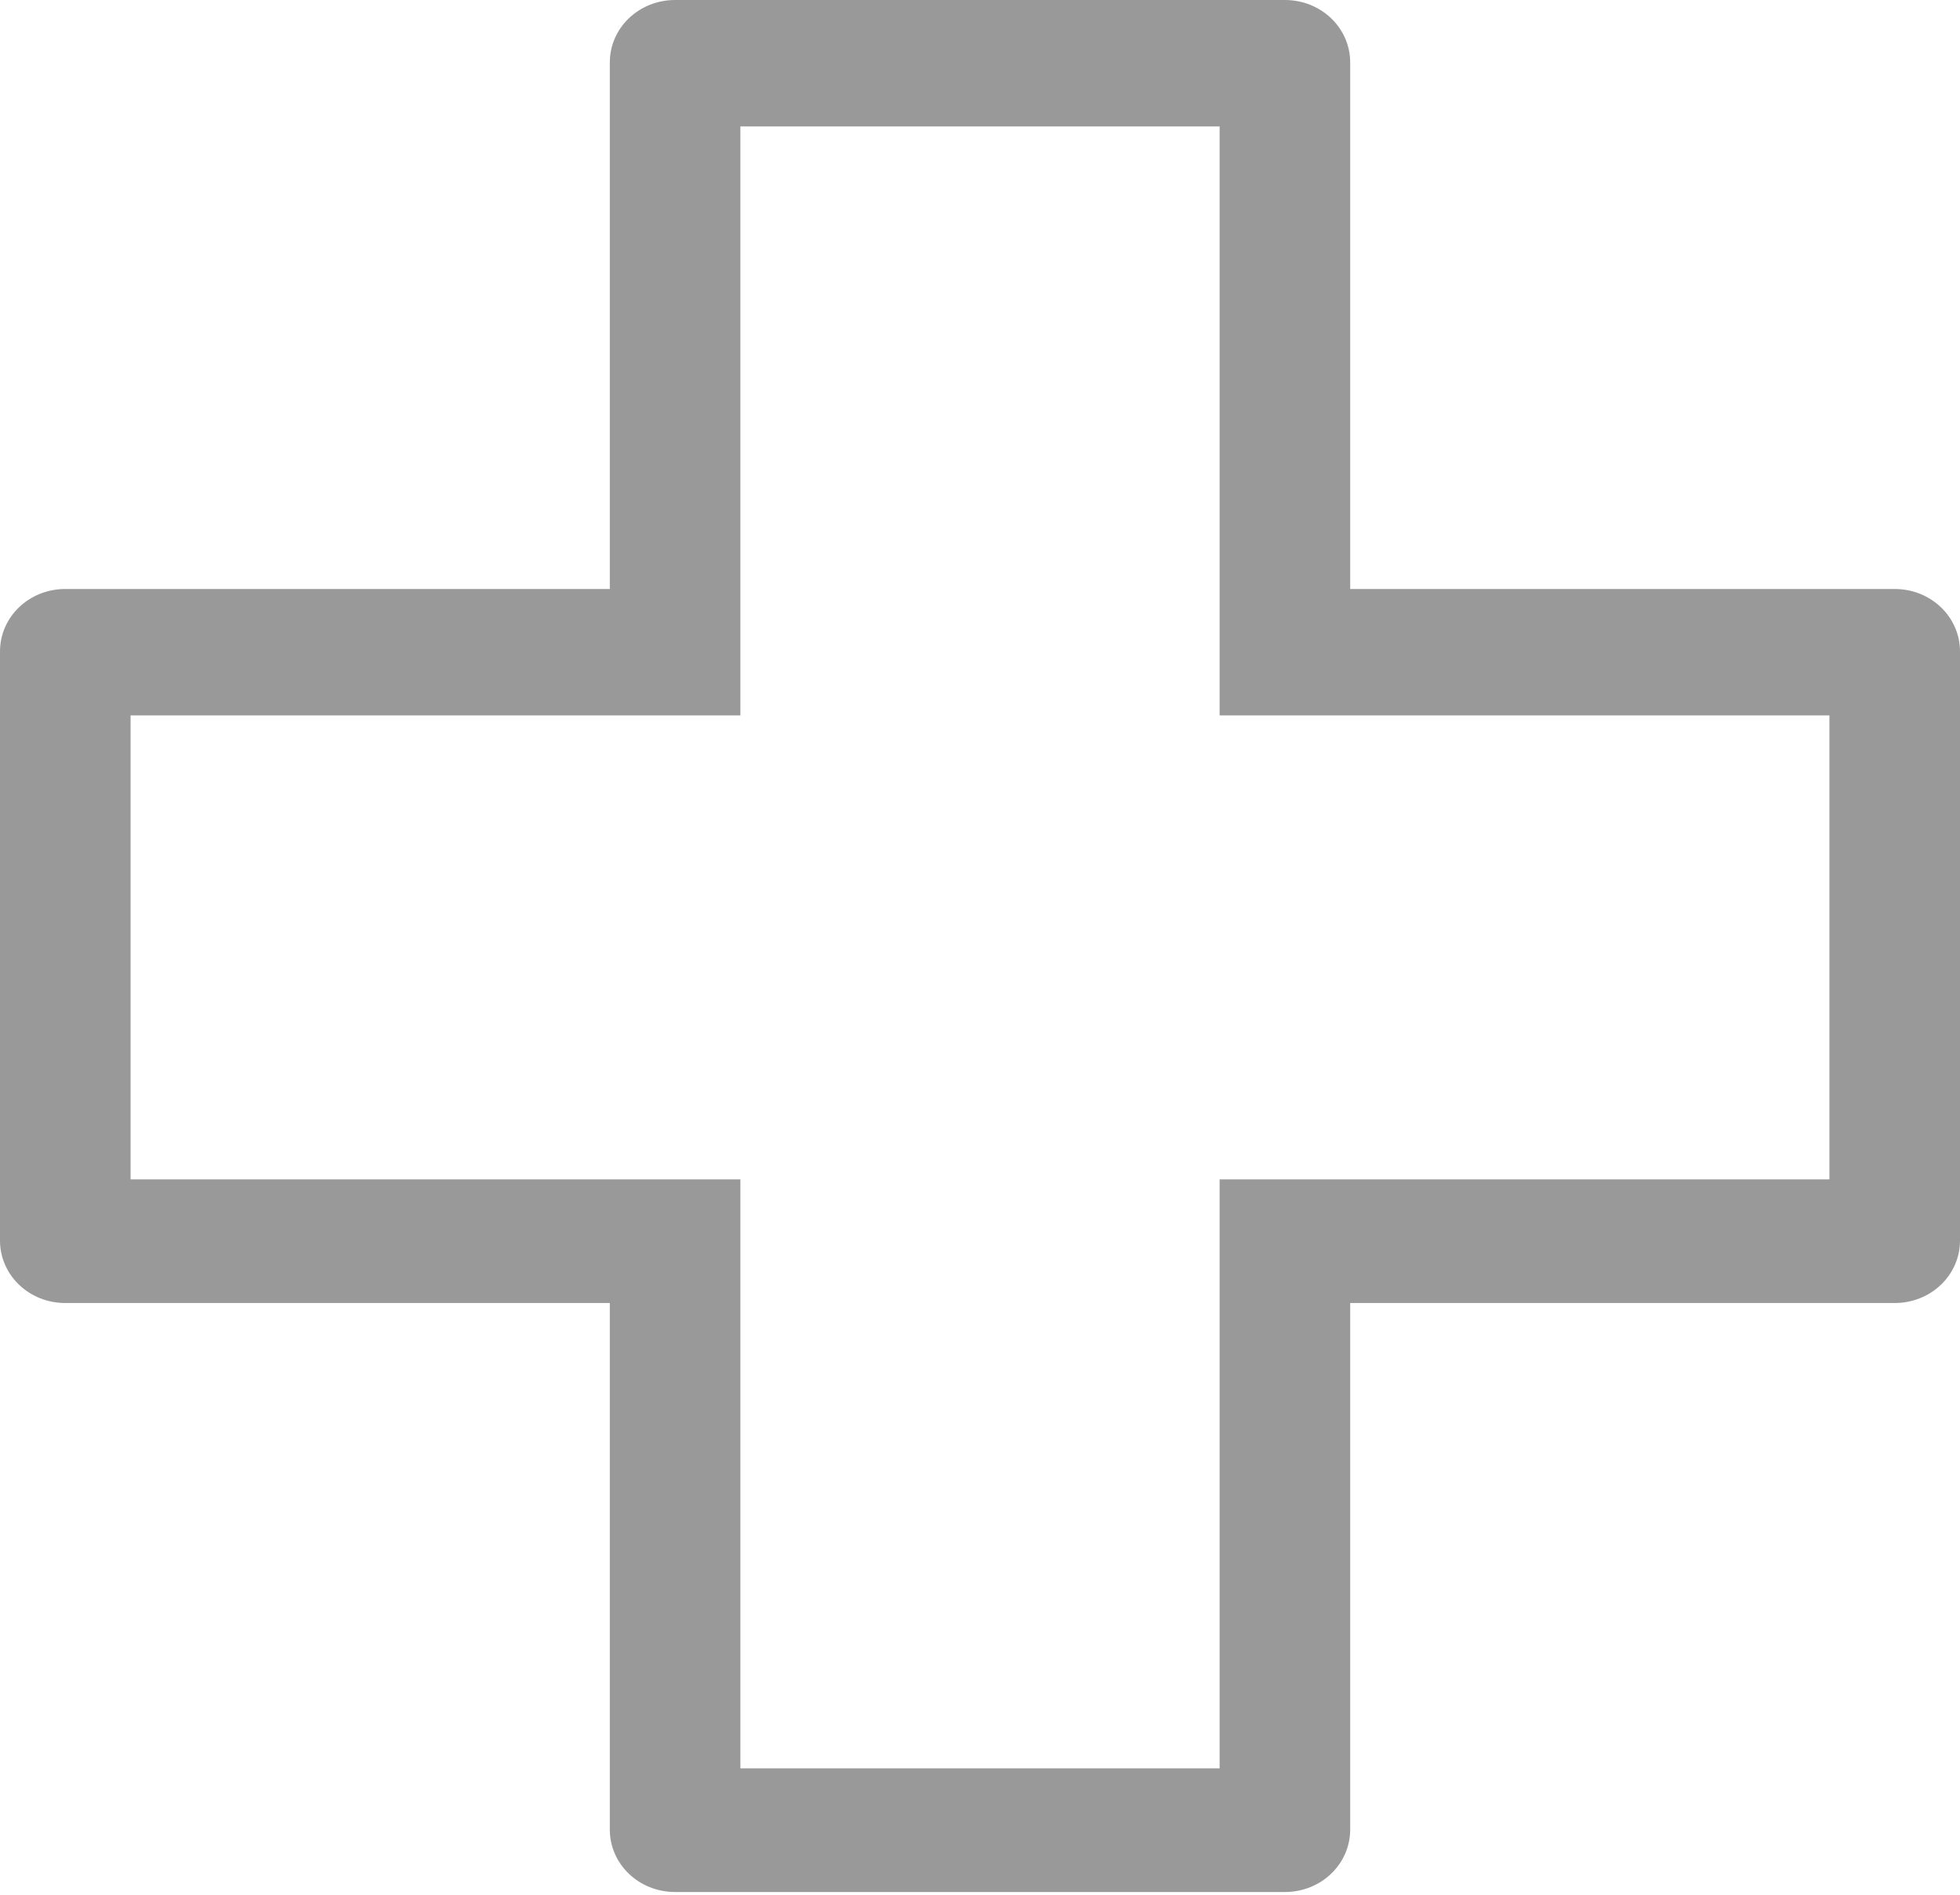
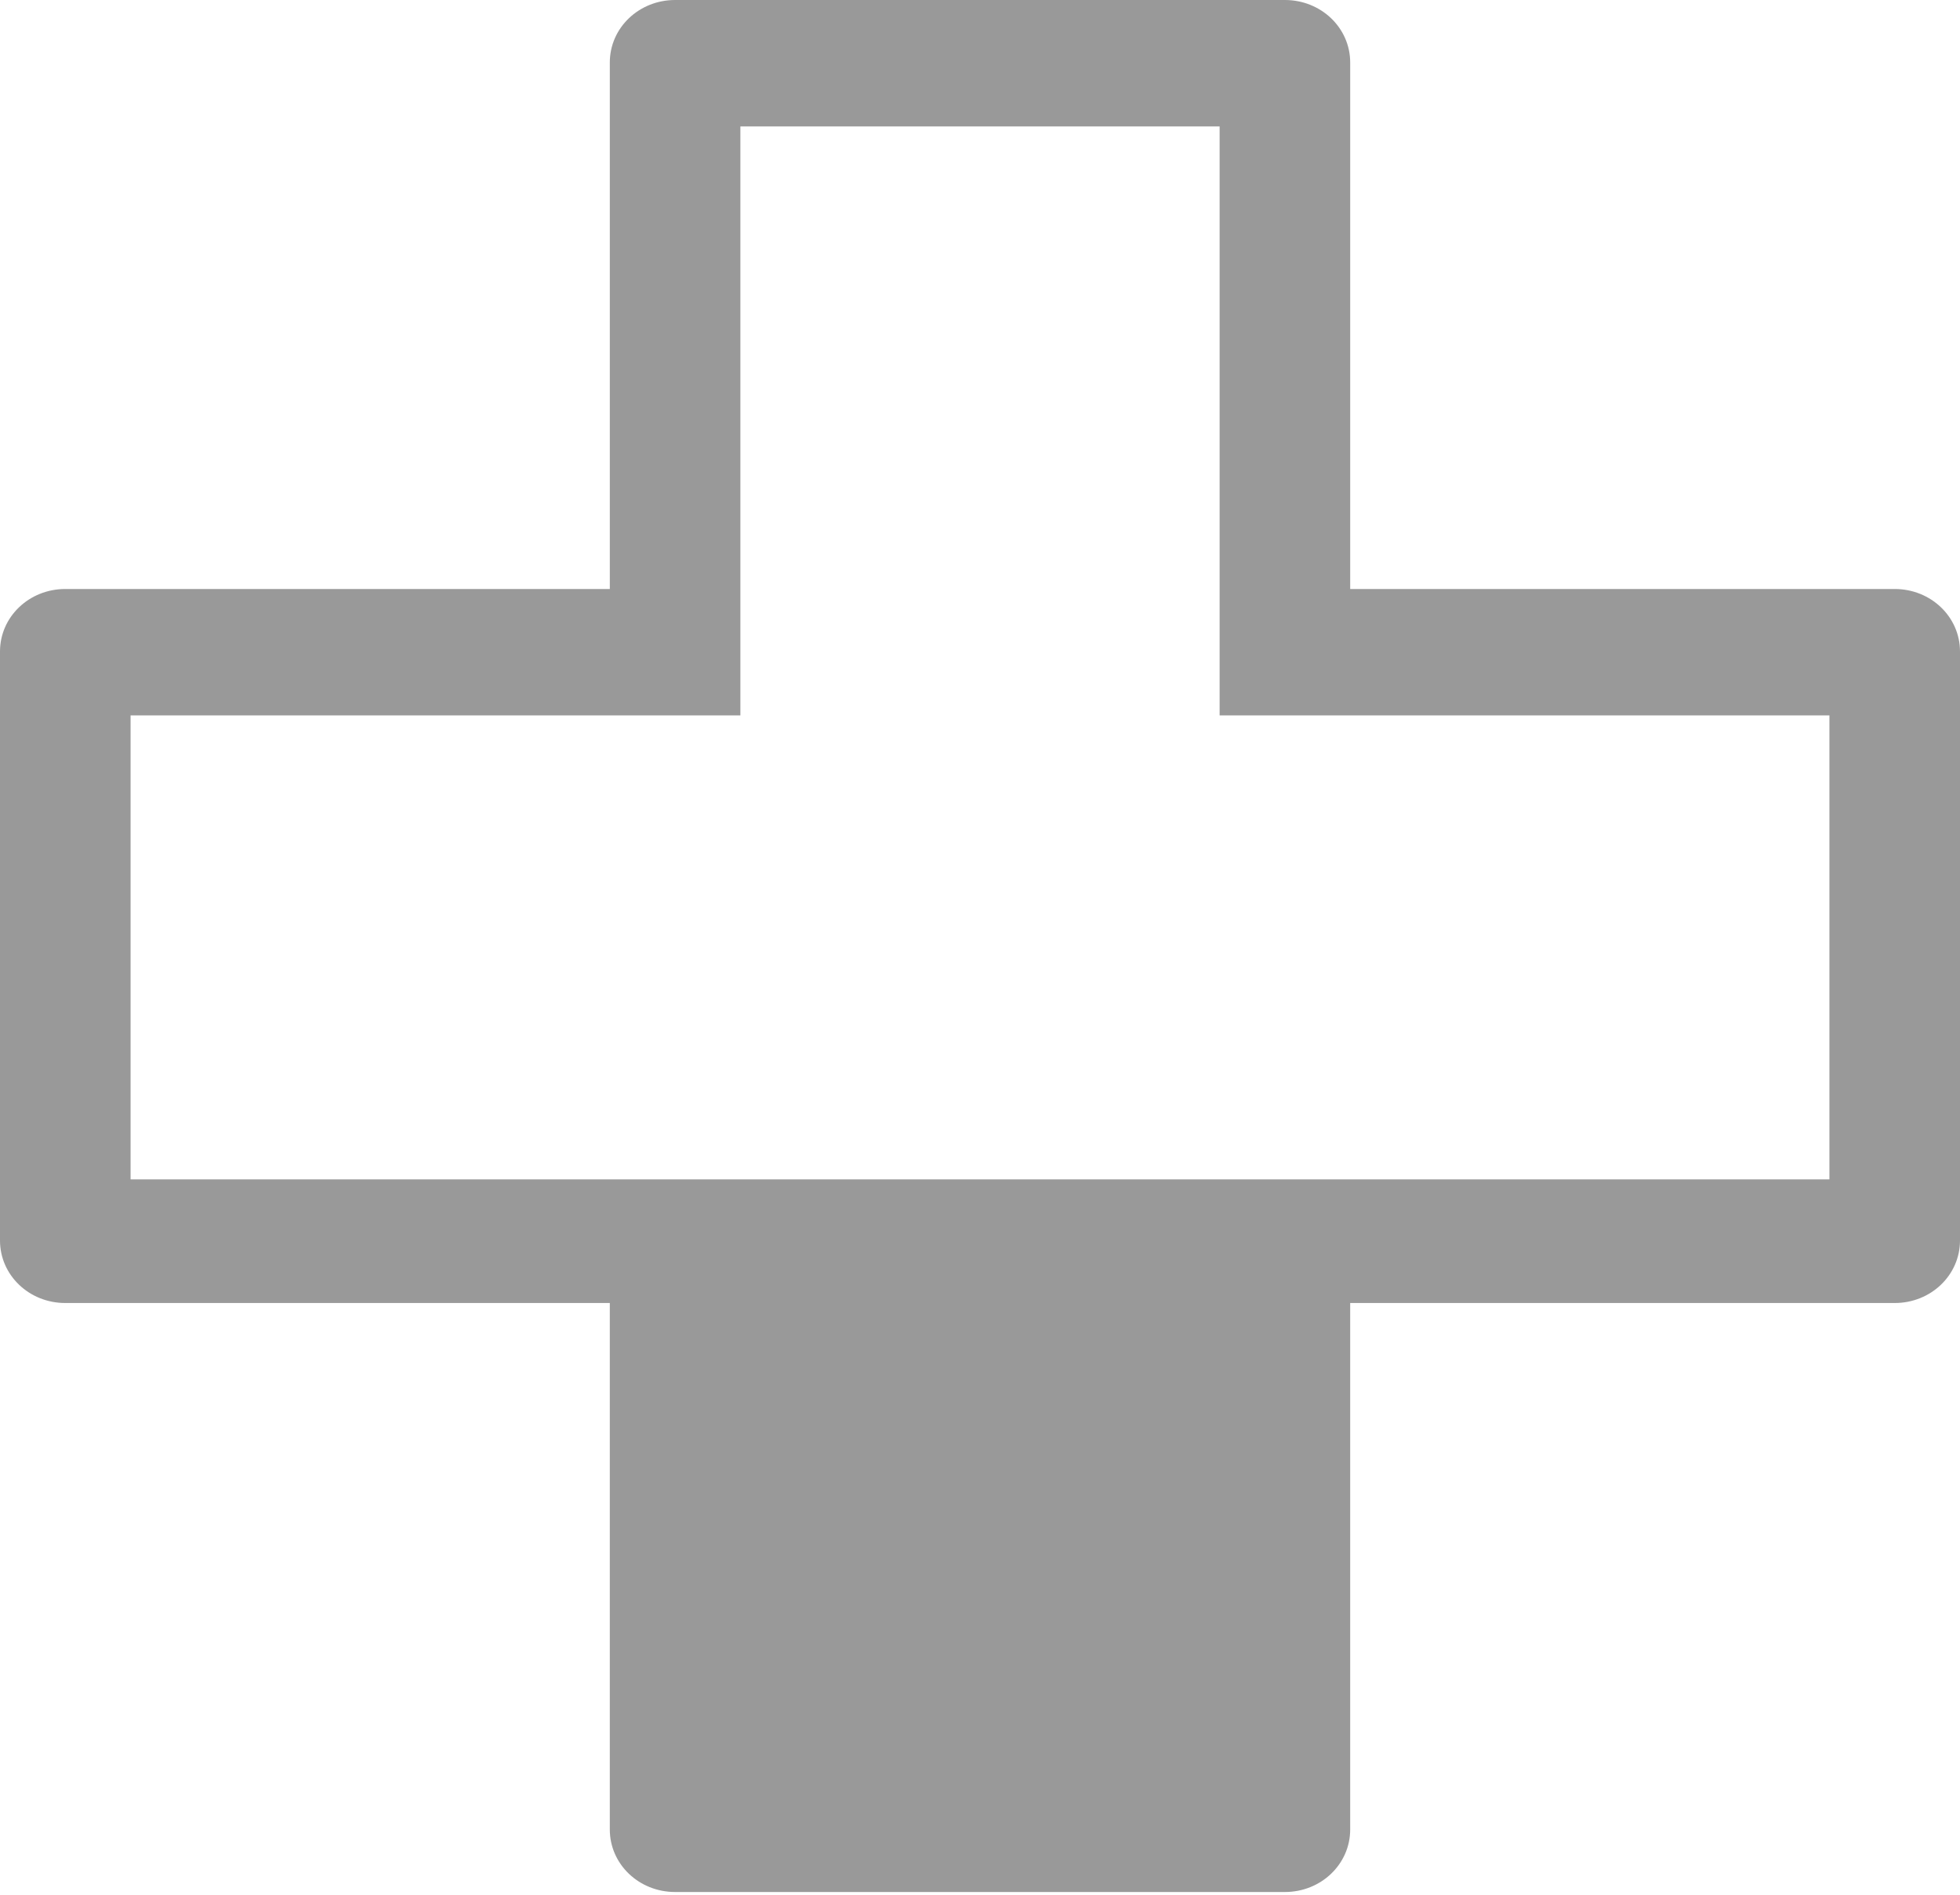
<svg xmlns="http://www.w3.org/2000/svg" id="Capa_2" data-name="Capa 2" viewBox="0 0 14.11 13.64">
  <defs>
    <style>
      .cls-1 {
        fill: #999;
      }
    </style>
  </defs>
  <g id="Capa_1-2" data-name="Capa 1">
-     <path class="cls-1" d="M13.64,4.24h-3.92V.45c0-.25-.21-.45-.47-.45h-4.39c-.26,0-.47.2-.47.45v3.79H.47c-.26,0-.47.2-.47.45v4.24c0,.25.21.45.47.45h3.92v3.79c0,.25.21.45.47.45h4.39c.26,0,.47-.2.47-.45v-3.79h3.92c.26,0,.47-.2.47-.45v-4.24c0-.25-.21-.45-.47-.45M13.17,8.49h-4.39v4.24h-3.45v-4.24H.94v-3.34h4.39V.91h3.45v4.24h4.39v3.34Z" />
+     <path class="cls-1" d="M13.64,4.24h-3.92V.45c0-.25-.21-.45-.47-.45h-4.39c-.26,0-.47.2-.47.45v3.79H.47c-.26,0-.47.2-.47.45v4.24c0,.25.21.45.47.45h3.92v3.79c0,.25.21.45.47.45h4.39c.26,0,.47-.2.47-.45v-3.79h3.92c.26,0,.47-.2.47-.45v-4.24c0-.25-.21-.45-.47-.45M13.17,8.49h-4.39v4.24v-4.24H.94v-3.34h4.39V.91h3.45v4.24h4.39v3.34Z" />
  </g>
</svg>